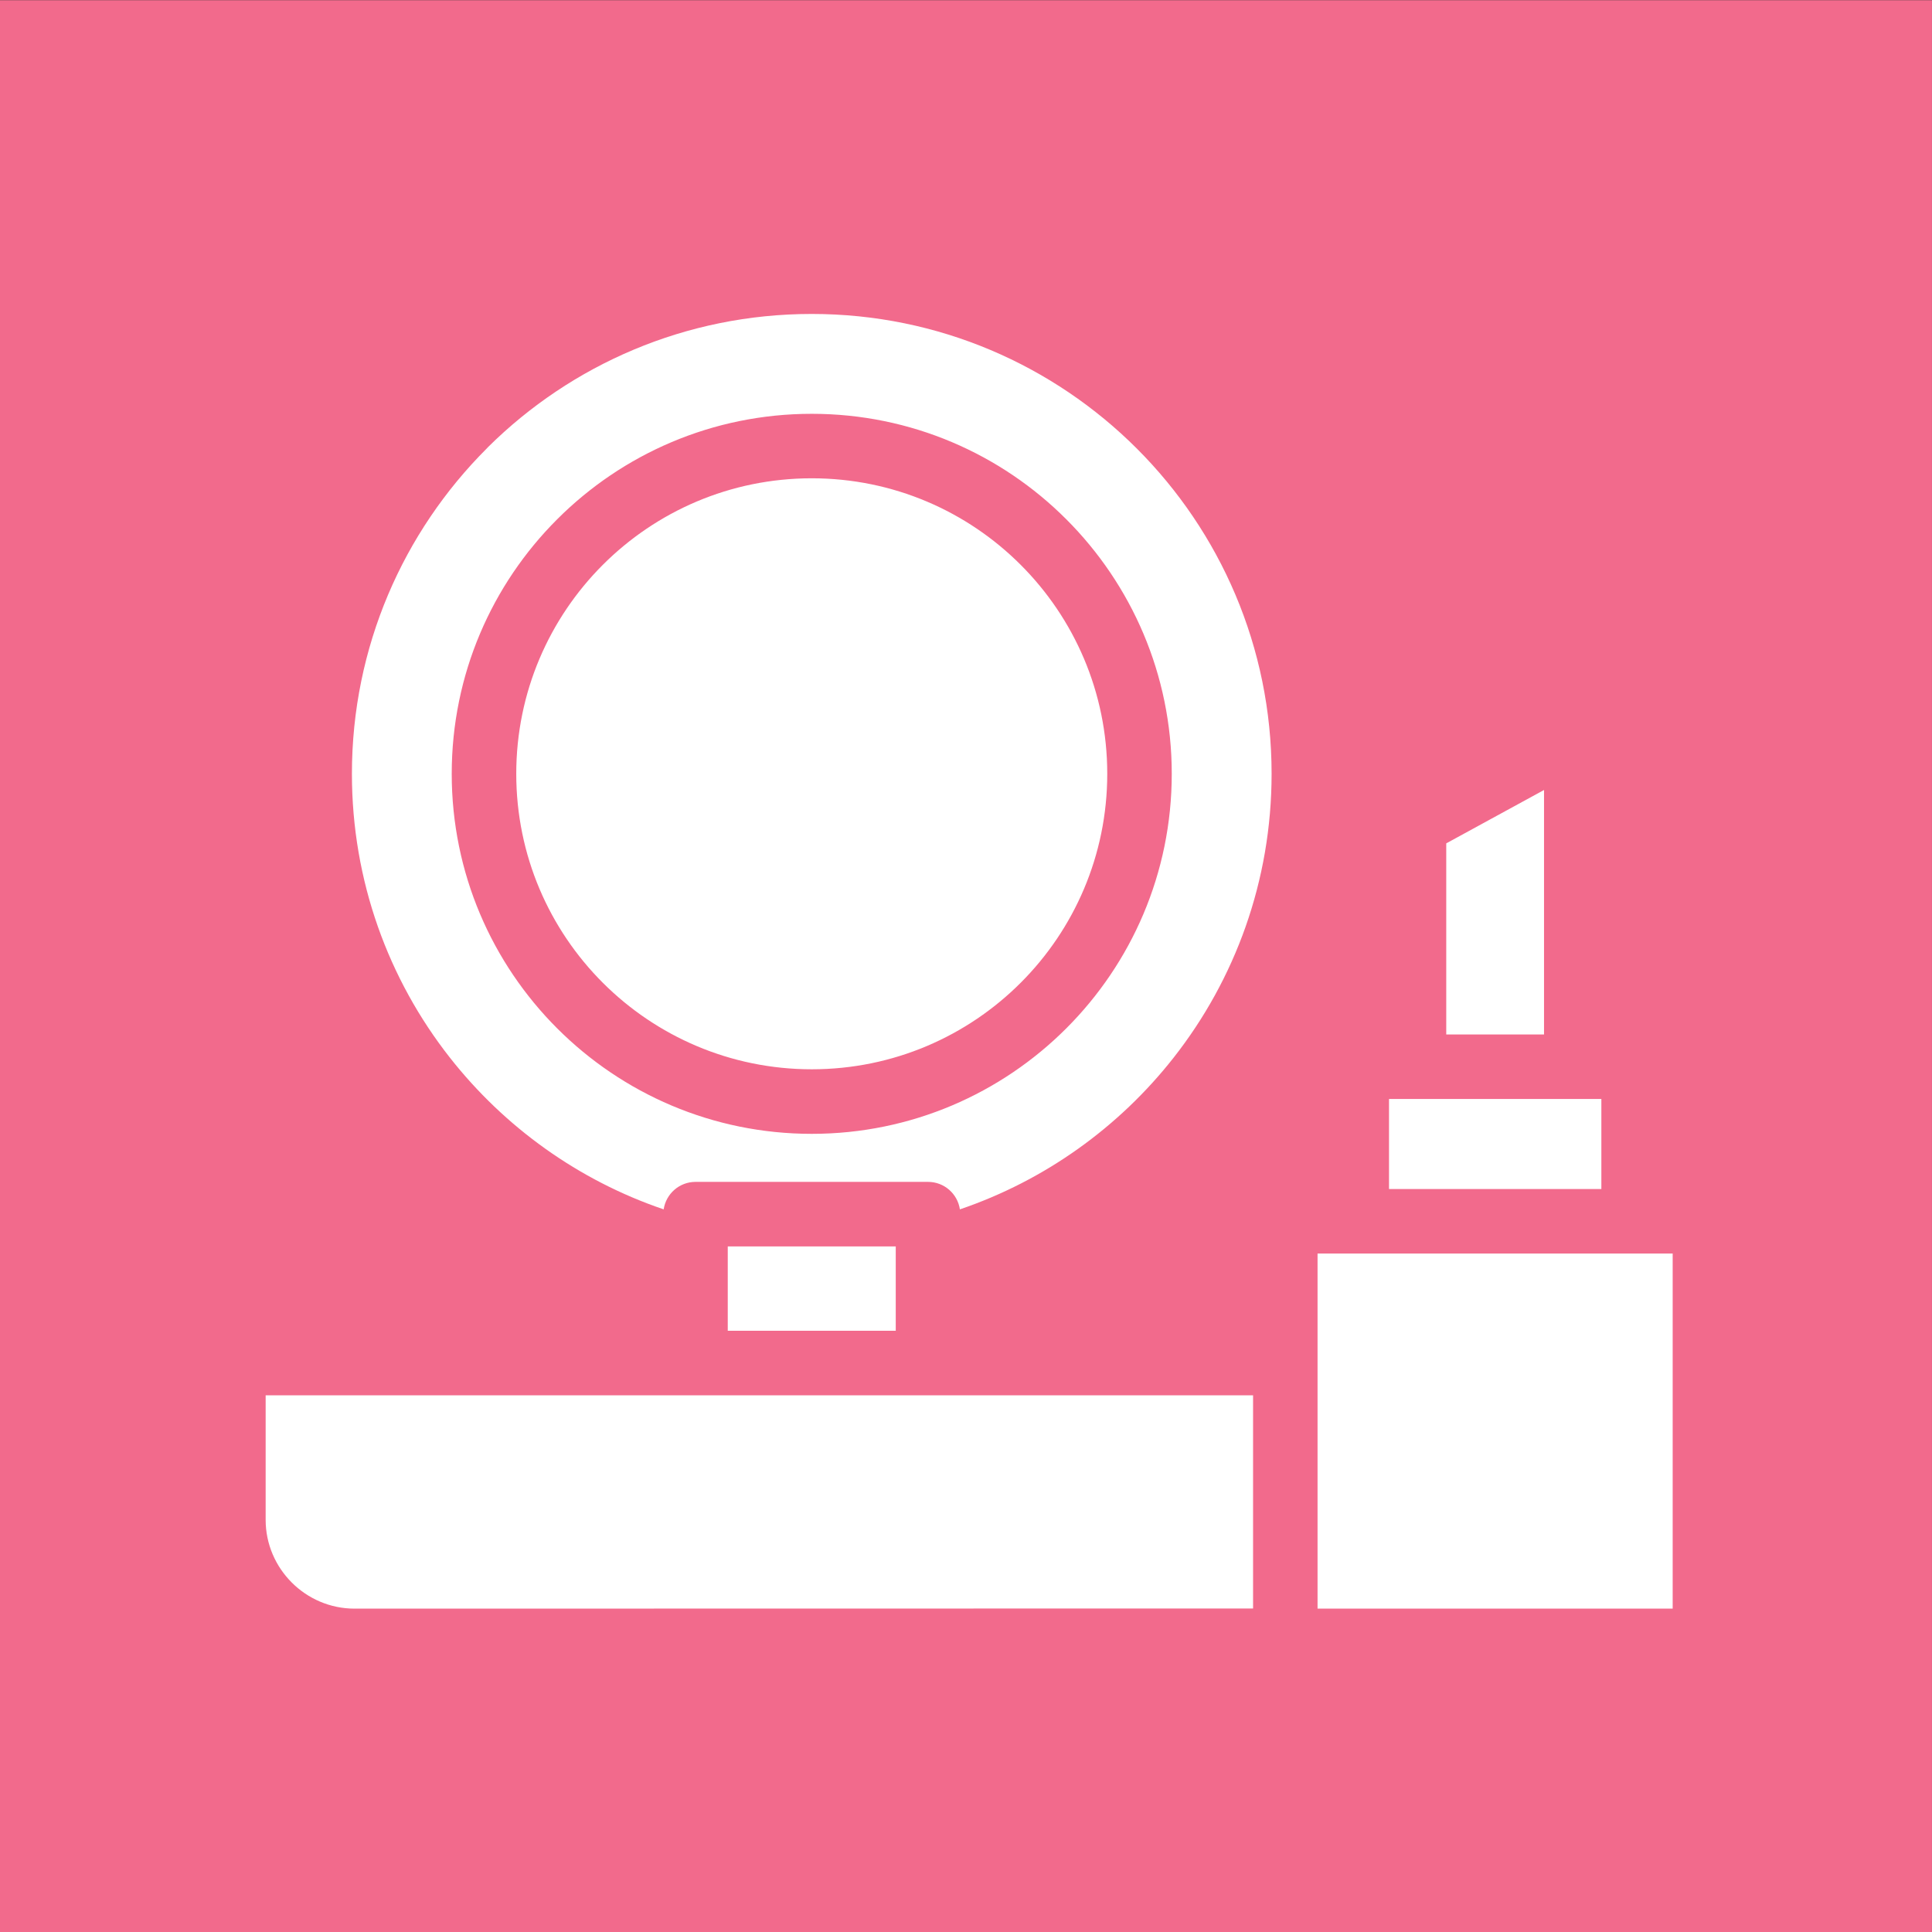
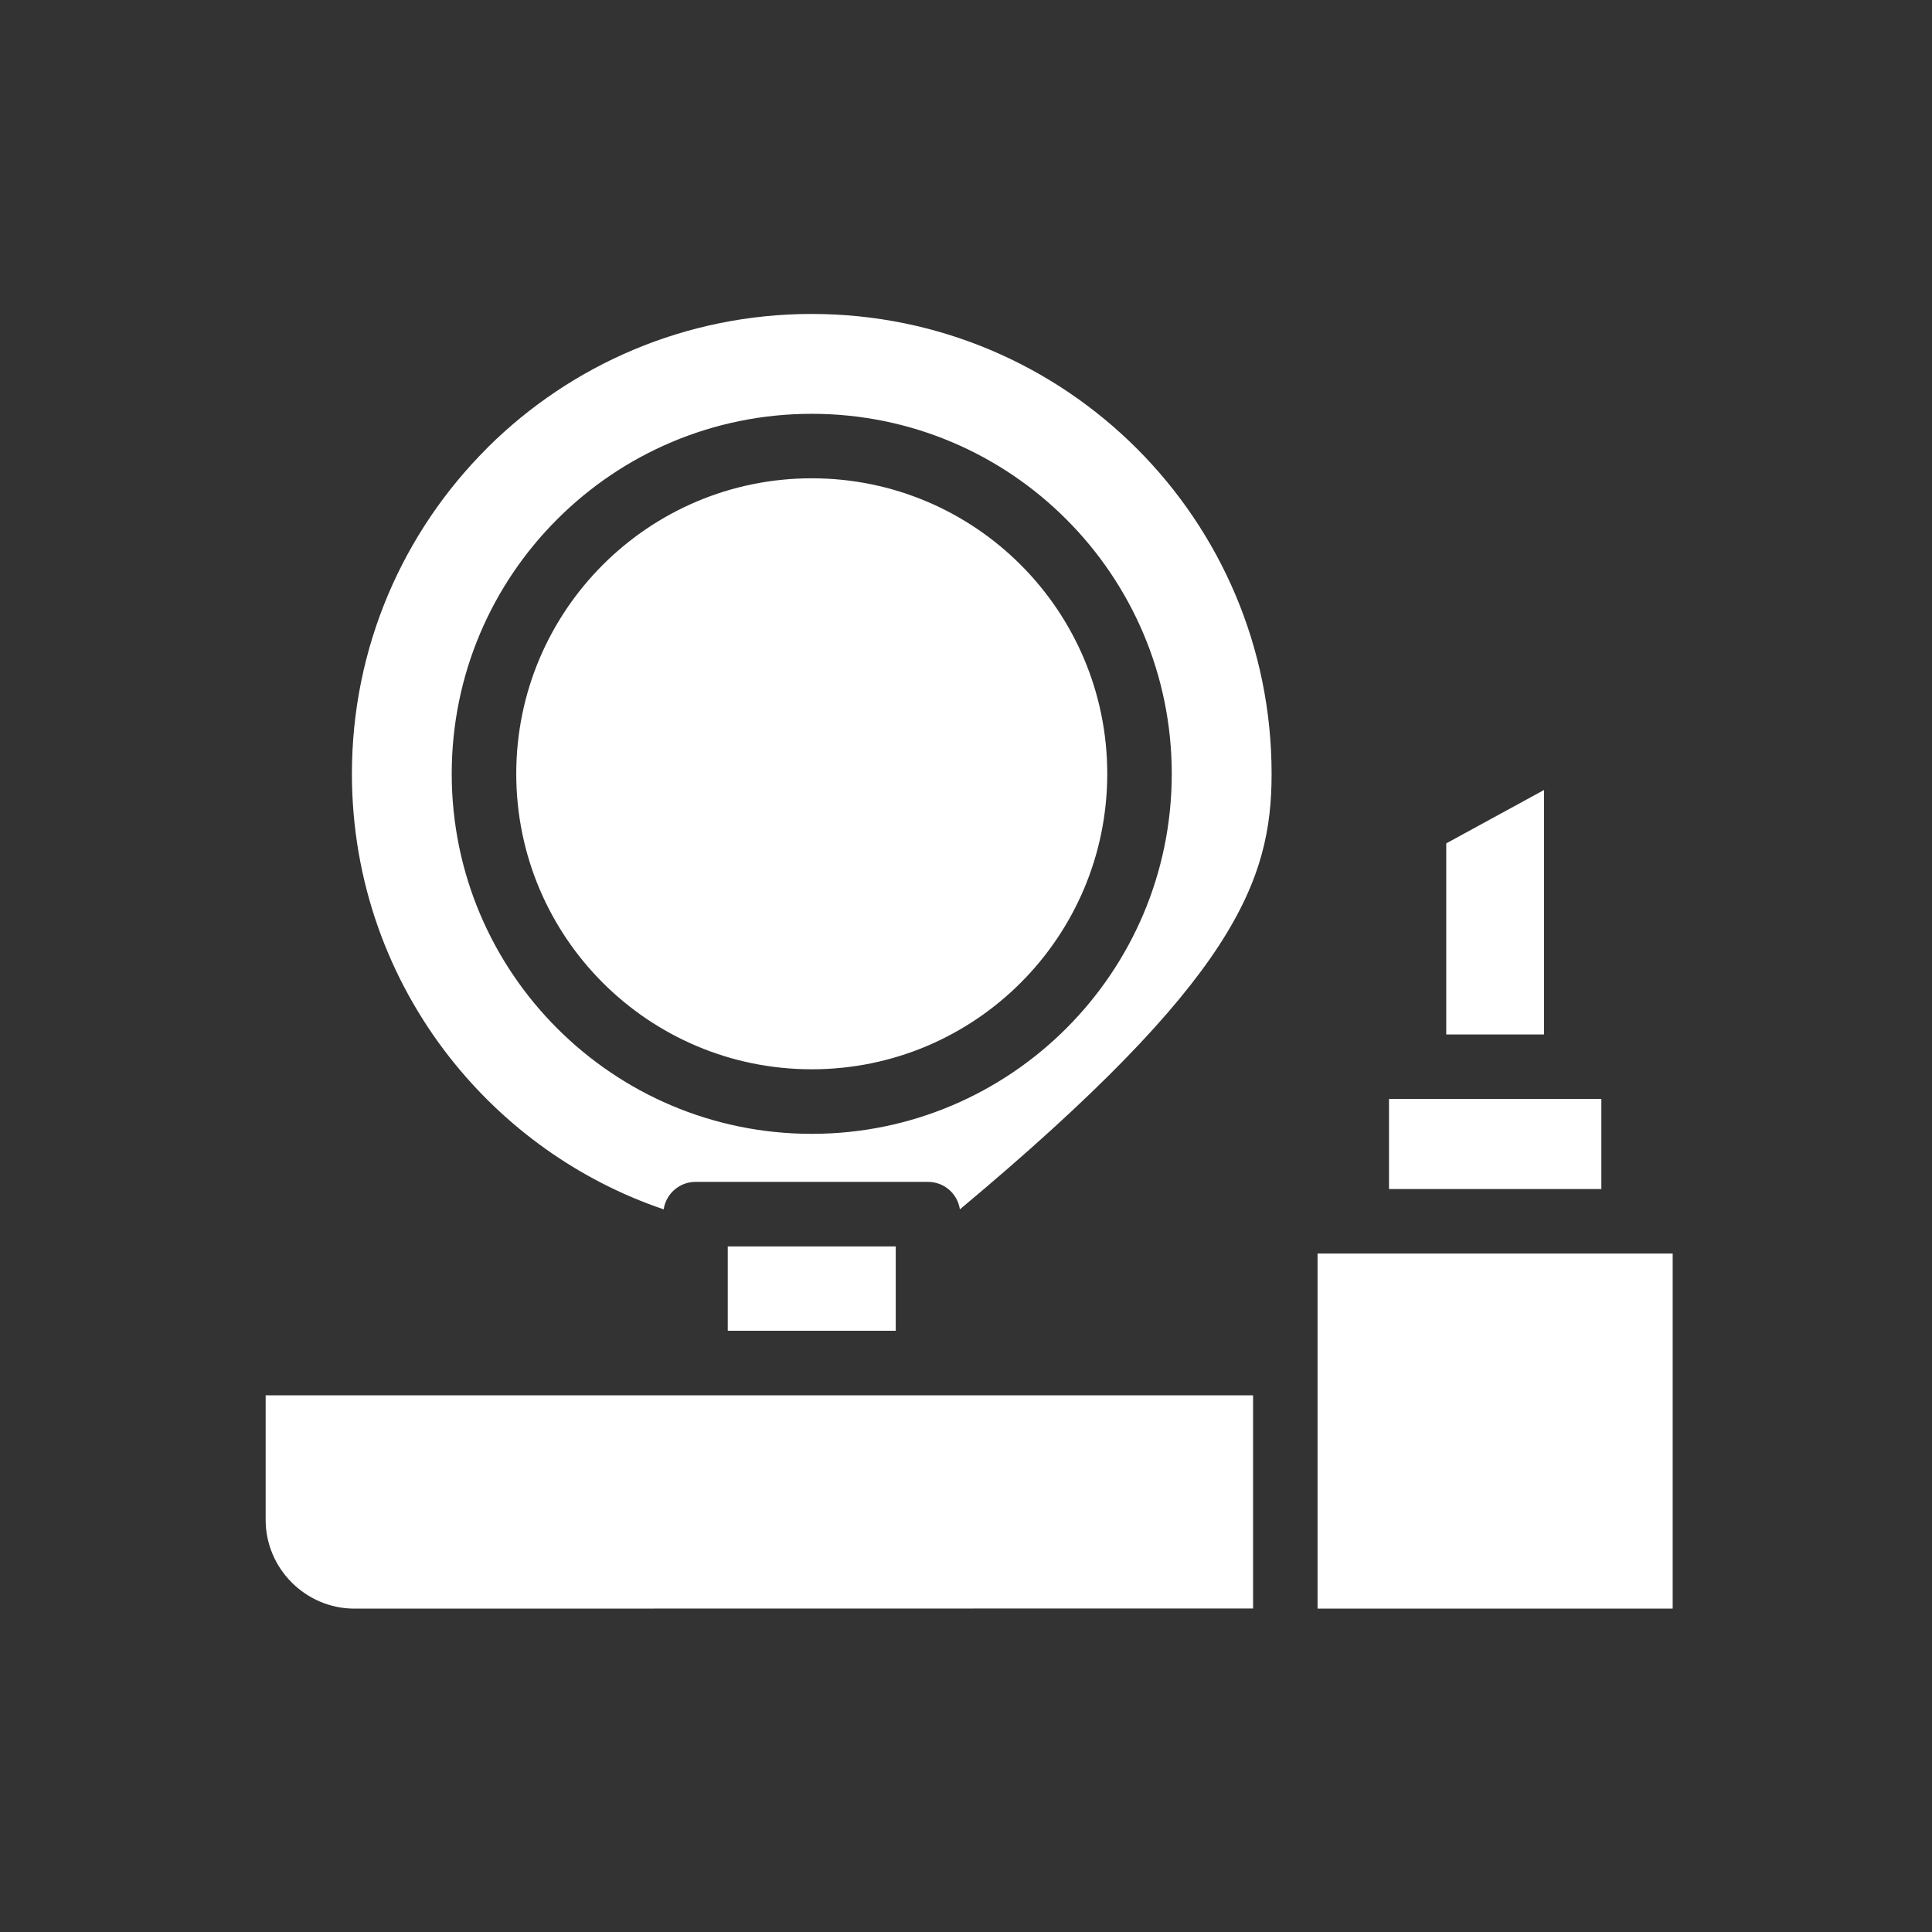
<svg xmlns="http://www.w3.org/2000/svg" width="80" height="80" viewBox="0 0 80 80" fill="none">
  <rect x="0" y="0" width="80" height="80" fill="#333333" stroke="none" />
-   <path d="M-0 0.008H79.999V80.008H-0V0.008Z" fill="#F26A8C" />
-   <path d="M33.613 17.135C37.73 17.135 41.456 18.803 44.152 21.502C46.849 24.198 48.52 27.927 48.52 32.041C48.52 36.158 46.851 39.884 44.152 42.583C41.456 45.279 37.728 46.95 33.613 46.95C29.496 46.95 25.77 45.281 23.072 42.583C20.375 39.886 18.705 36.158 18.705 32.041C18.705 27.924 20.373 24.198 23.072 21.502C25.768 18.805 29.496 17.135 33.613 17.135ZM63.935 42.837V32.712L59.886 34.922V42.835H63.935V42.837ZM66.307 45.507H65.271H58.552H57.516V49.236H66.309V45.507H66.307ZM54.557 66.61H69.262V51.906H67.641H56.178H54.557V56.439V66.608V66.61ZM51.887 66.604V57.776H38.425H28.799H11V62.934C11 63.944 11.415 64.863 12.082 65.53C12.747 66.195 13.668 66.61 14.678 66.61L51.887 66.604ZM37.091 55.105V51.611H30.135V55.105H37.091ZM27.481 50.077C27.577 49.434 28.13 48.939 28.801 48.939H38.427C39.098 48.939 39.651 49.432 39.747 50.077C43.275 48.877 46.34 46.669 48.596 43.797C51.138 40.561 52.654 36.48 52.654 32.041C52.654 26.785 50.523 22.023 47.077 18.577C43.632 15.132 38.872 13 33.613 13C28.387 13 23.653 15.104 20.213 18.509L20.149 18.577C16.703 22.023 14.572 26.783 14.572 32.041C14.572 36.48 16.088 40.563 18.631 43.797C20.888 46.669 23.953 48.879 27.481 50.077ZM42.265 23.389C40.052 21.175 36.993 19.805 33.613 19.805C30.234 19.805 27.174 21.175 24.961 23.389C22.747 25.603 21.377 28.662 21.377 32.041C21.377 35.421 22.747 38.48 24.961 40.694C27.174 42.907 30.236 44.277 33.613 44.277C36.993 44.277 40.052 42.907 42.265 40.694C44.479 38.48 45.849 35.419 45.849 32.041C45.849 28.662 44.479 25.603 42.265 23.389Z" fill="white" />
+   <path d="M33.613 17.135C37.73 17.135 41.456 18.803 44.152 21.502C46.849 24.198 48.52 27.927 48.52 32.041C48.52 36.158 46.851 39.884 44.152 42.583C41.456 45.279 37.728 46.95 33.613 46.95C29.496 46.95 25.77 45.281 23.072 42.583C20.375 39.886 18.705 36.158 18.705 32.041C18.705 27.924 20.373 24.198 23.072 21.502C25.768 18.805 29.496 17.135 33.613 17.135ZM63.935 42.837V32.712L59.886 34.922V42.835H63.935V42.837ZM66.307 45.507H65.271H58.552H57.516V49.236H66.309V45.507H66.307ZM54.557 66.61H69.262V51.906H67.641H56.178H54.557V56.439V66.608V66.61ZM51.887 66.604V57.776H38.425H28.799H11V62.934C11 63.944 11.415 64.863 12.082 65.53C12.747 66.195 13.668 66.61 14.678 66.61L51.887 66.604ZM37.091 55.105V51.611H30.135V55.105H37.091ZM27.481 50.077C27.577 49.434 28.13 48.939 28.801 48.939H38.427C39.098 48.939 39.651 49.432 39.747 50.077C51.138 40.561 52.654 36.48 52.654 32.041C52.654 26.785 50.523 22.023 47.077 18.577C43.632 15.132 38.872 13 33.613 13C28.387 13 23.653 15.104 20.213 18.509L20.149 18.577C16.703 22.023 14.572 26.783 14.572 32.041C14.572 36.48 16.088 40.563 18.631 43.797C20.888 46.669 23.953 48.879 27.481 50.077ZM42.265 23.389C40.052 21.175 36.993 19.805 33.613 19.805C30.234 19.805 27.174 21.175 24.961 23.389C22.747 25.603 21.377 28.662 21.377 32.041C21.377 35.421 22.747 38.48 24.961 40.694C27.174 42.907 30.236 44.277 33.613 44.277C36.993 44.277 40.052 42.907 42.265 40.694C44.479 38.48 45.849 35.419 45.849 32.041C45.849 28.662 44.479 25.603 42.265 23.389Z" fill="white" />
</svg>